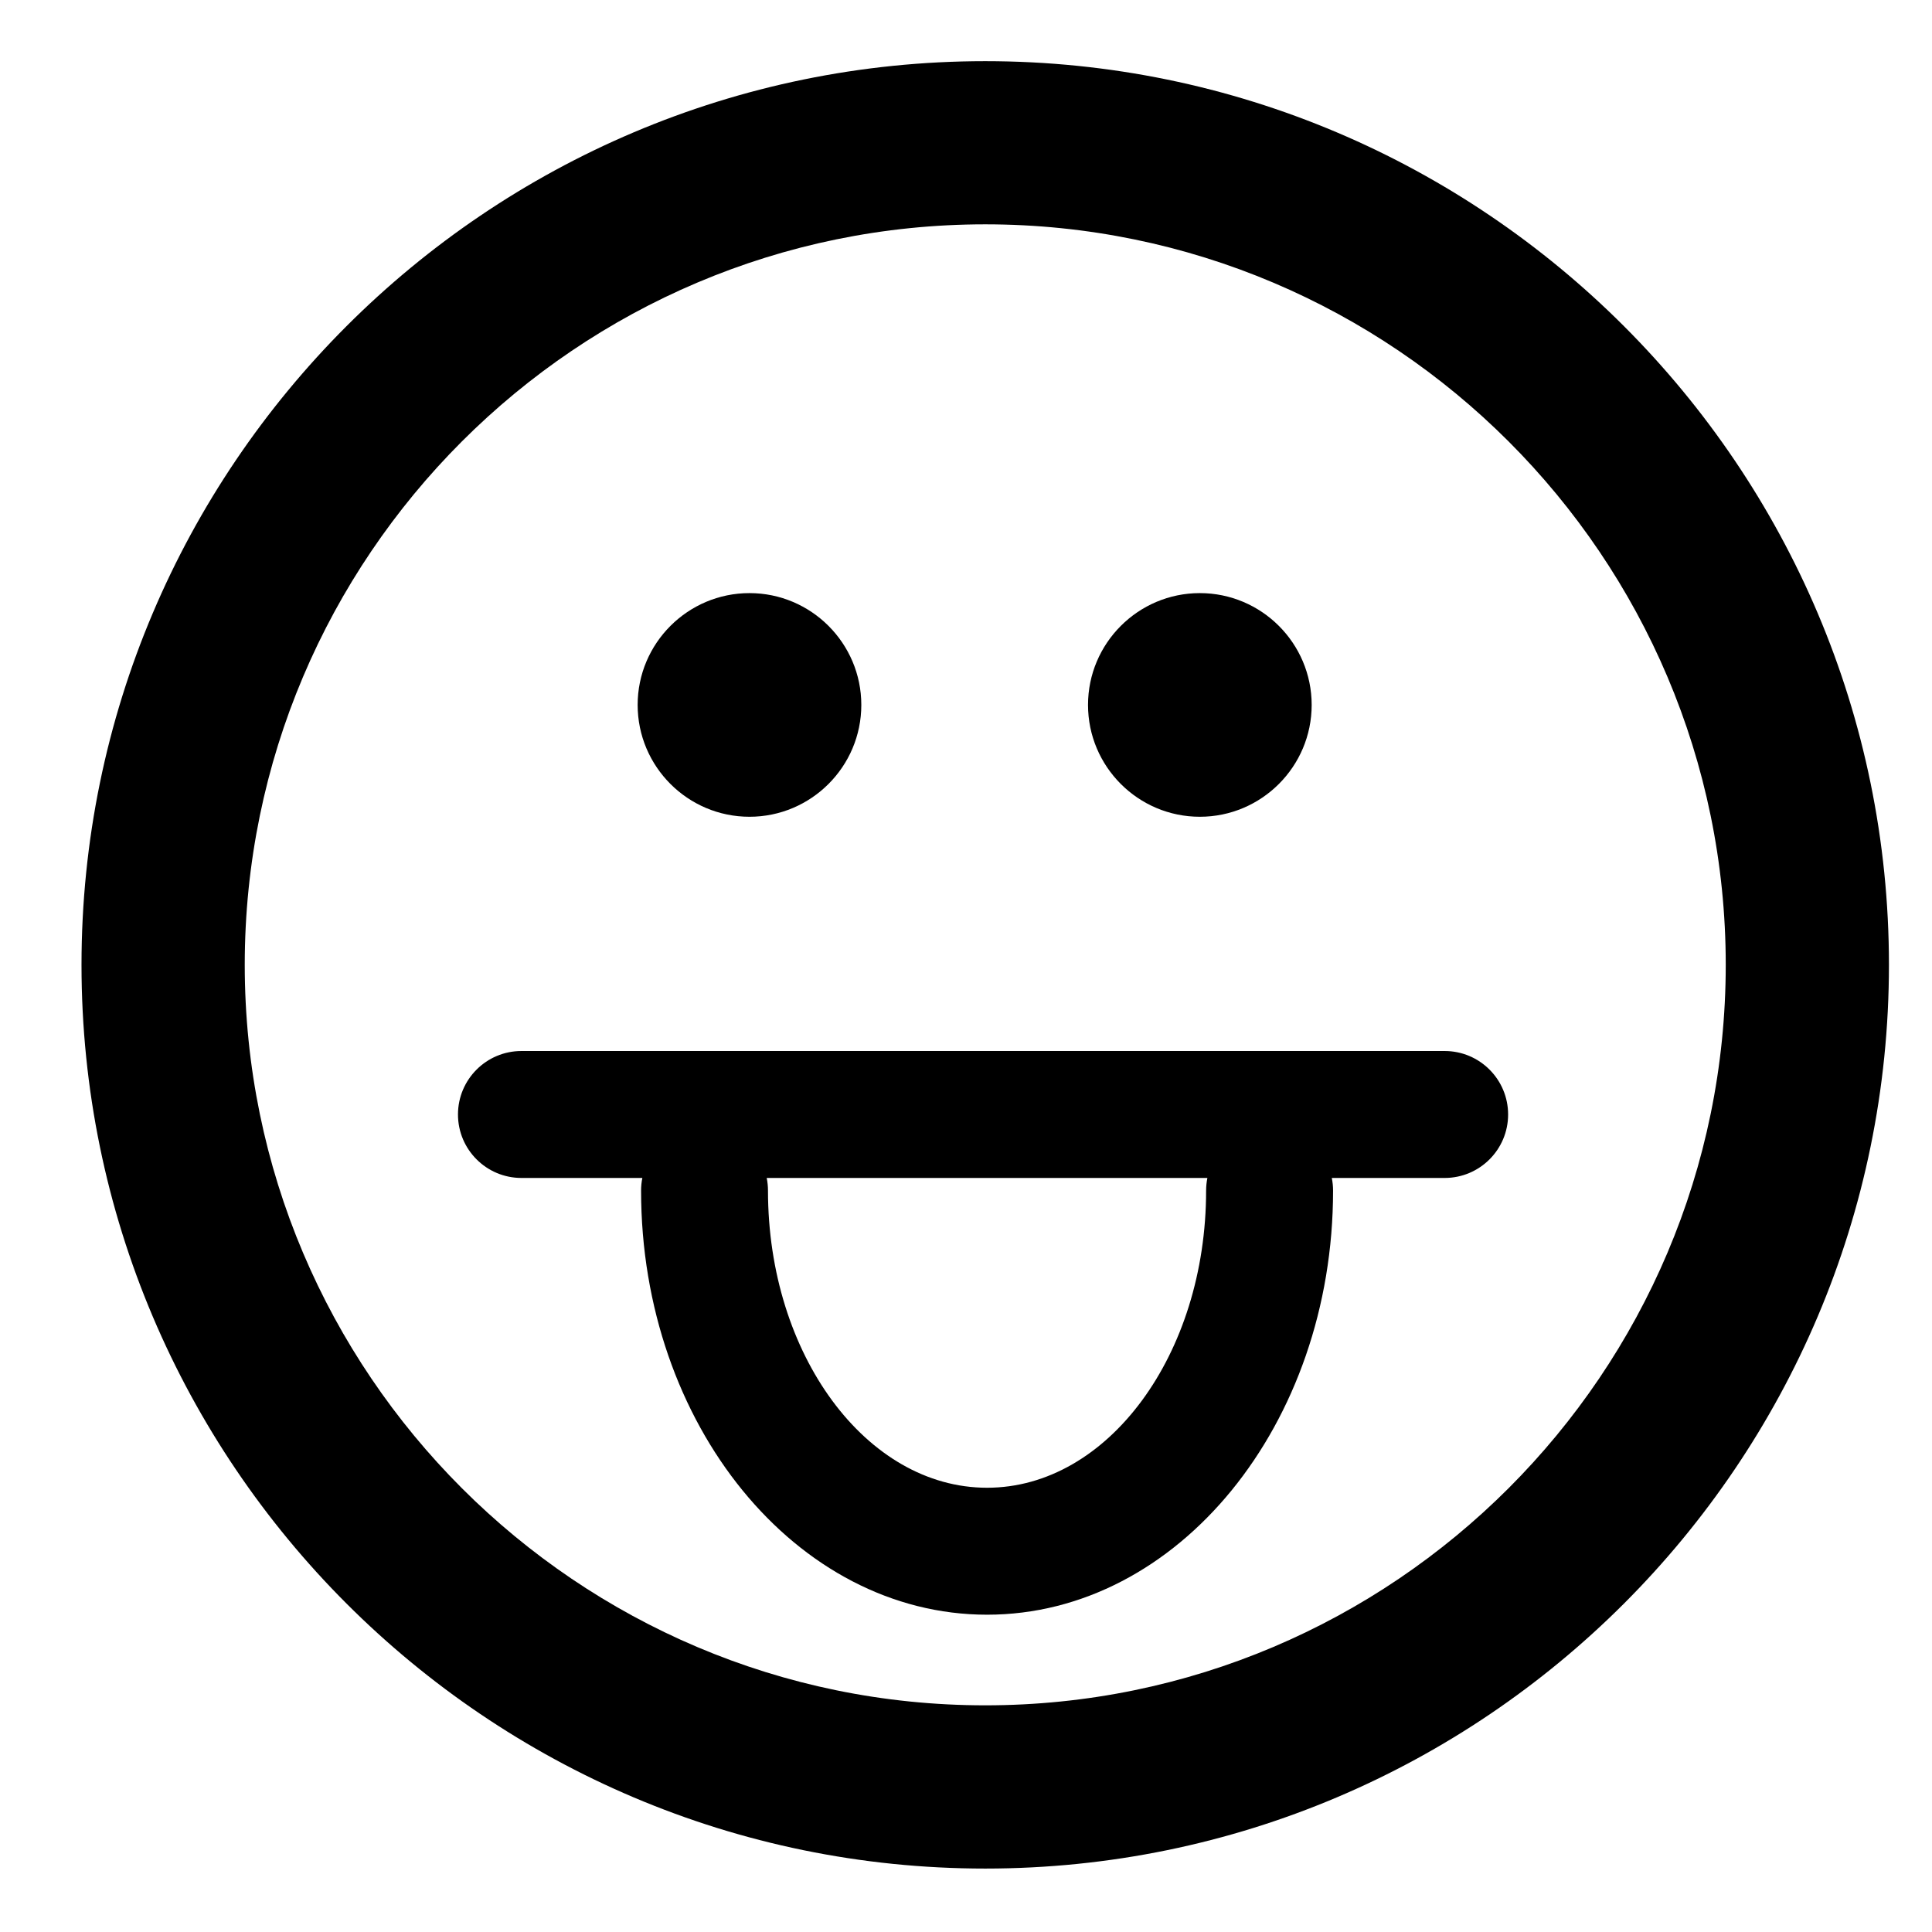
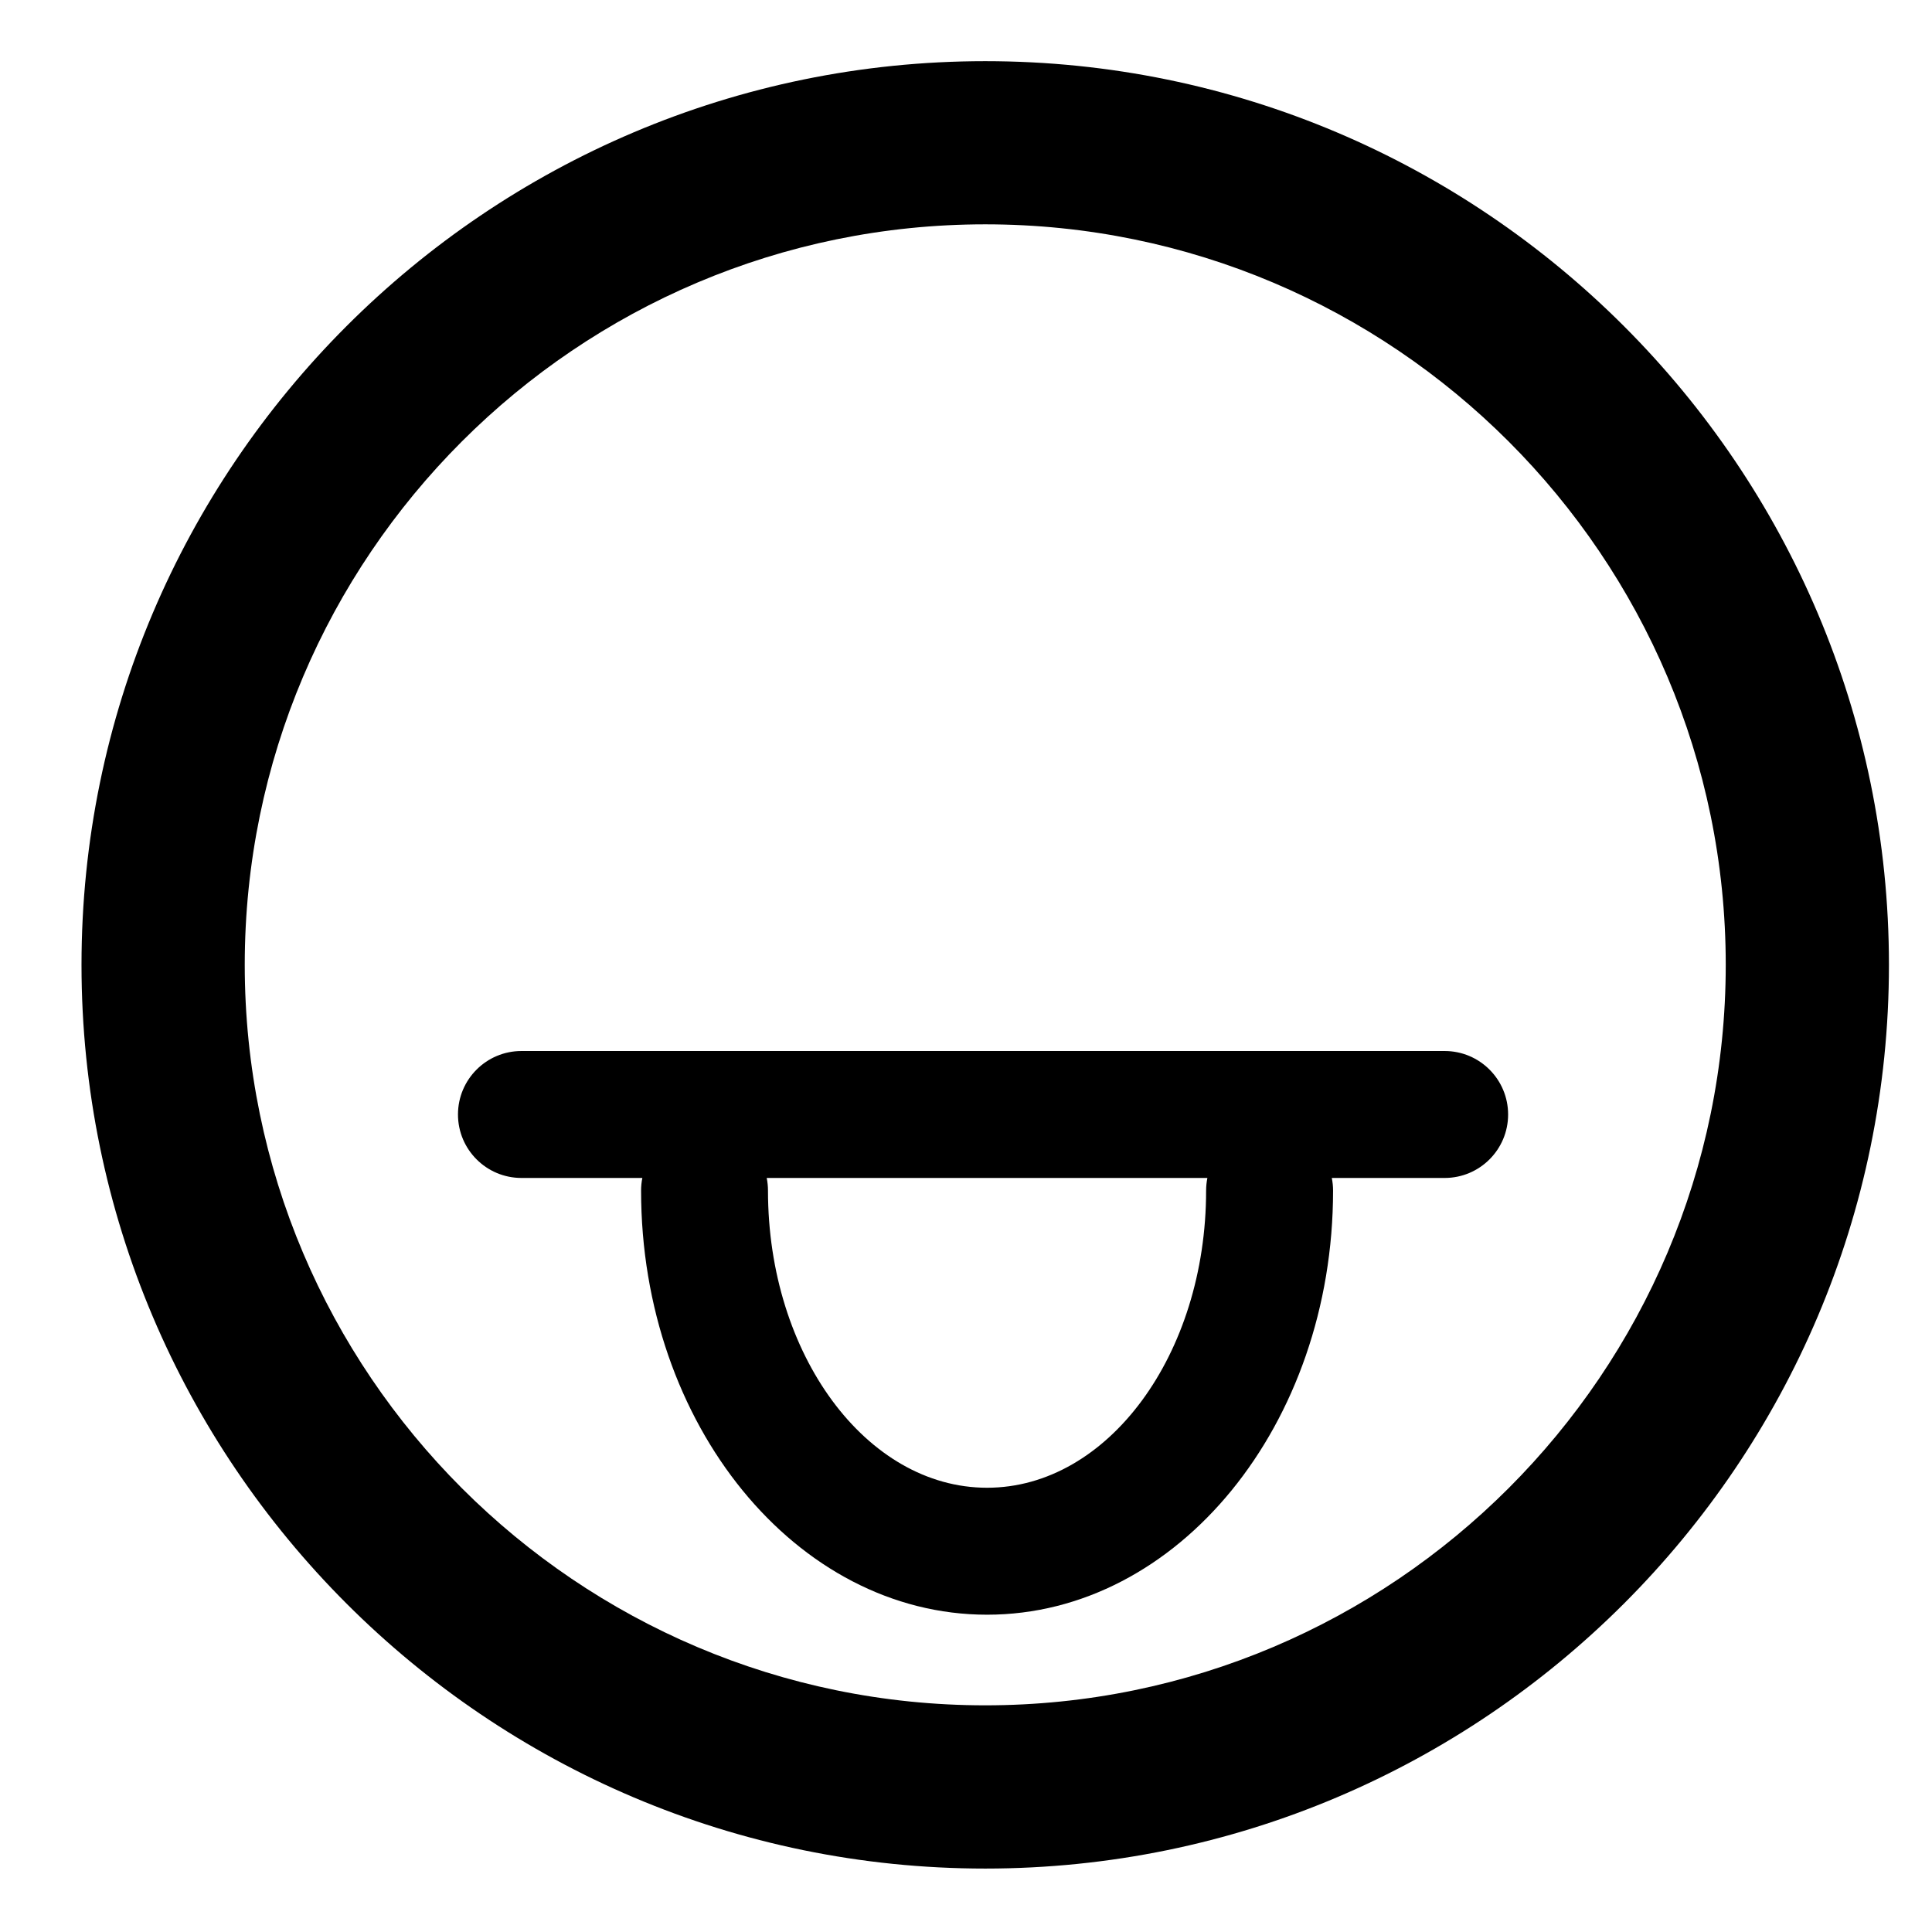
<svg xmlns="http://www.w3.org/2000/svg" fill="#000000" width="800px" height="800px" version="1.1" viewBox="144 144 512 512">
  <g>
    <path d="m405.1 160.21c-132.05 0-239.5 107.43-239.5 239.49 0 132.05 107.44 239.49 239.5 239.49 132.06 0 239.49-107.43 239.49-239.49 0-132.05-107.43-239.49-239.49-239.49zm0 435.72c-108.21 0-196.24-88.031-196.24-196.24 0-108.21 88.031-196.24 196.24-196.24 108.21 0 196.24 88.031 196.24 196.24-0.004 108.21-88.035 196.24-196.24 196.24z" />
-     <path d="m342.62 360.45c16.34 0 29.637-13.297 29.637-29.637s-13.297-29.633-29.637-29.633-29.637 13.293-29.637 29.633c0.004 16.344 13.297 29.637 29.637 29.637z" />
-     <path d="m461.97 360.45c16.344 0 29.637-13.297 29.637-29.637s-13.293-29.633-29.637-29.633c-16.34 0-29.633 13.293-29.633 29.633 0 16.344 13.293 29.637 29.633 29.637z" />
    <path d="m526.85 422.53h-244.66c-9.289 0-16.82 7.531-16.82 16.82 0 9.289 7.531 16.82 16.82 16.82h32.039c-0.223 1.09-0.336 2.215-0.336 3.363 0 61.965 41.129 112.38 91.688 112.38 50.562 0 91.695-50.41 91.695-112.38 0-1.148-0.117-2.277-0.336-3.363h29.91c9.289 0 16.816-7.531 16.816-16.82-0.004-9.293-7.535-16.82-16.816-16.82zm-63.219 37.004c0 43.41-26.039 78.734-58.055 78.734-32.008 0-58.051-35.324-58.051-78.734 0-1.148-0.117-2.277-0.336-3.363h116.78c-0.215 1.086-0.336 2.211-0.336 3.363z" />
  </g>
</svg>